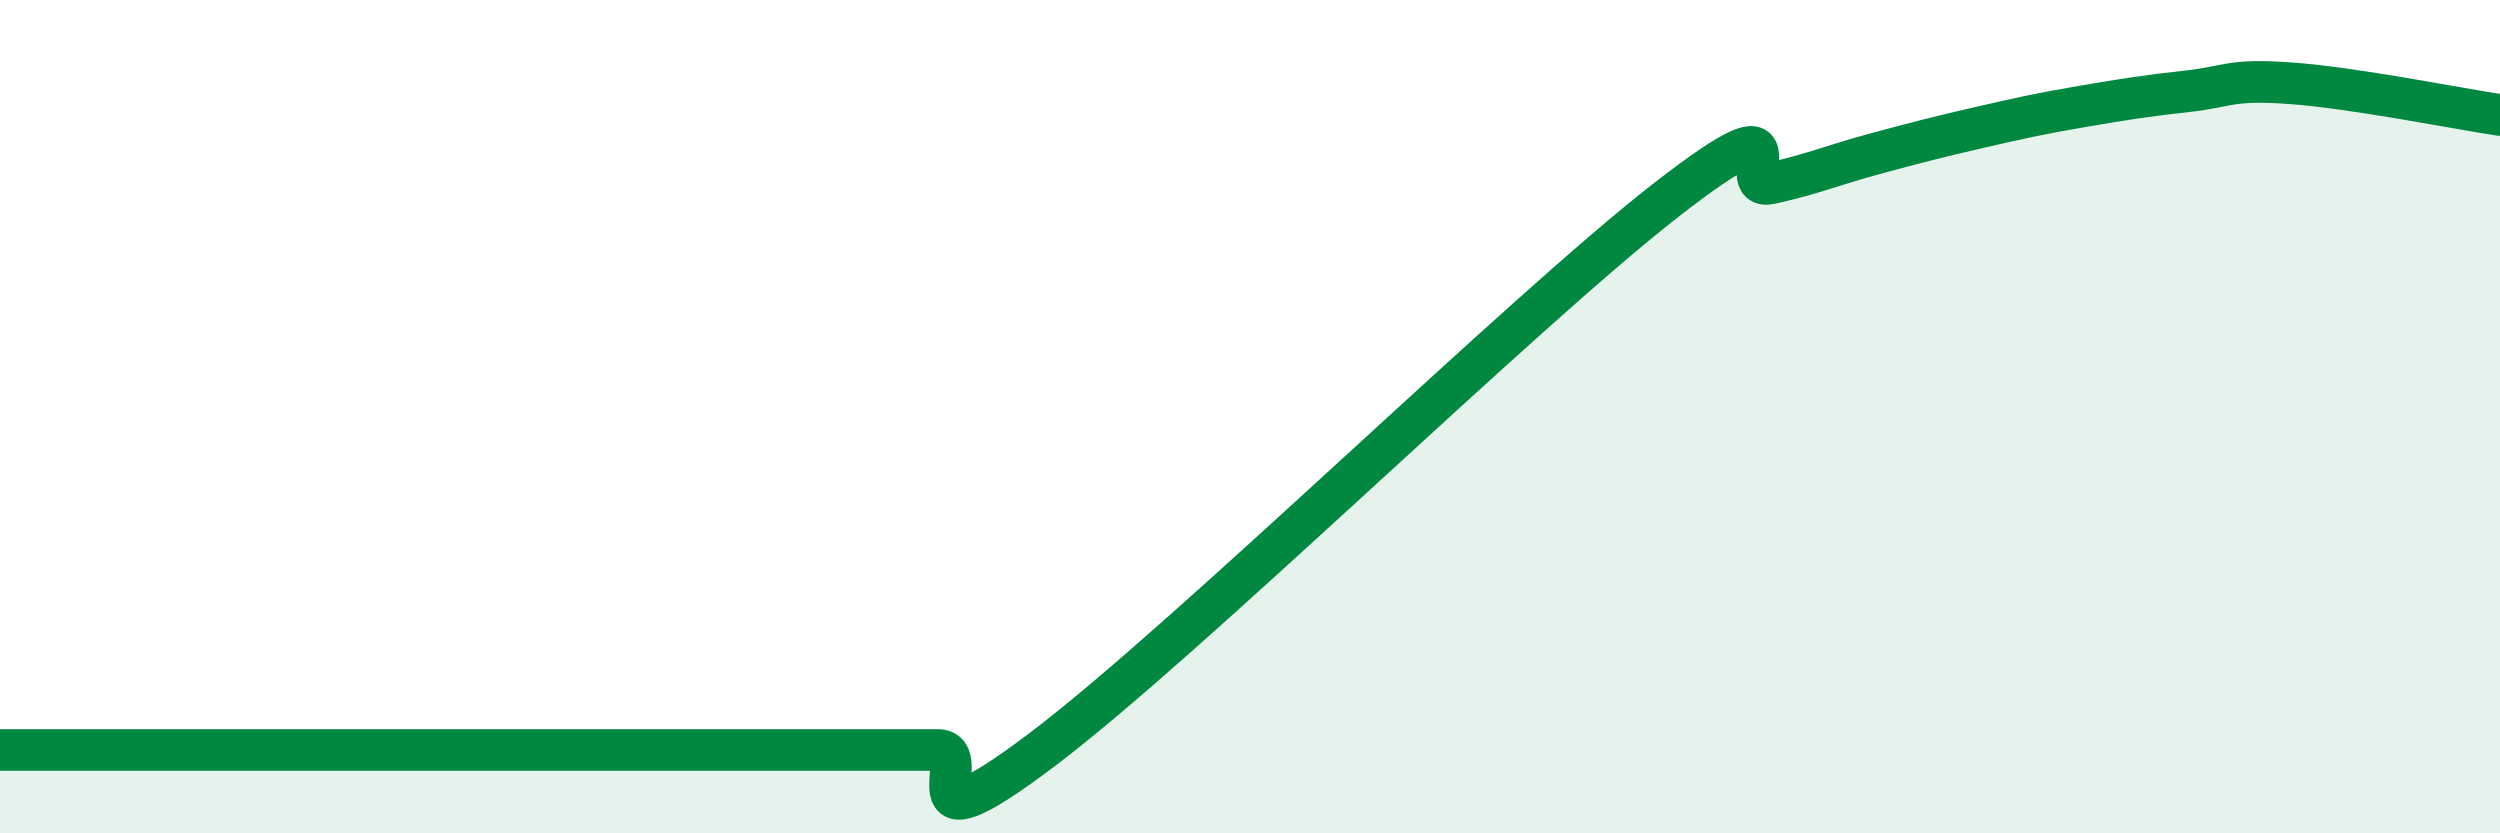
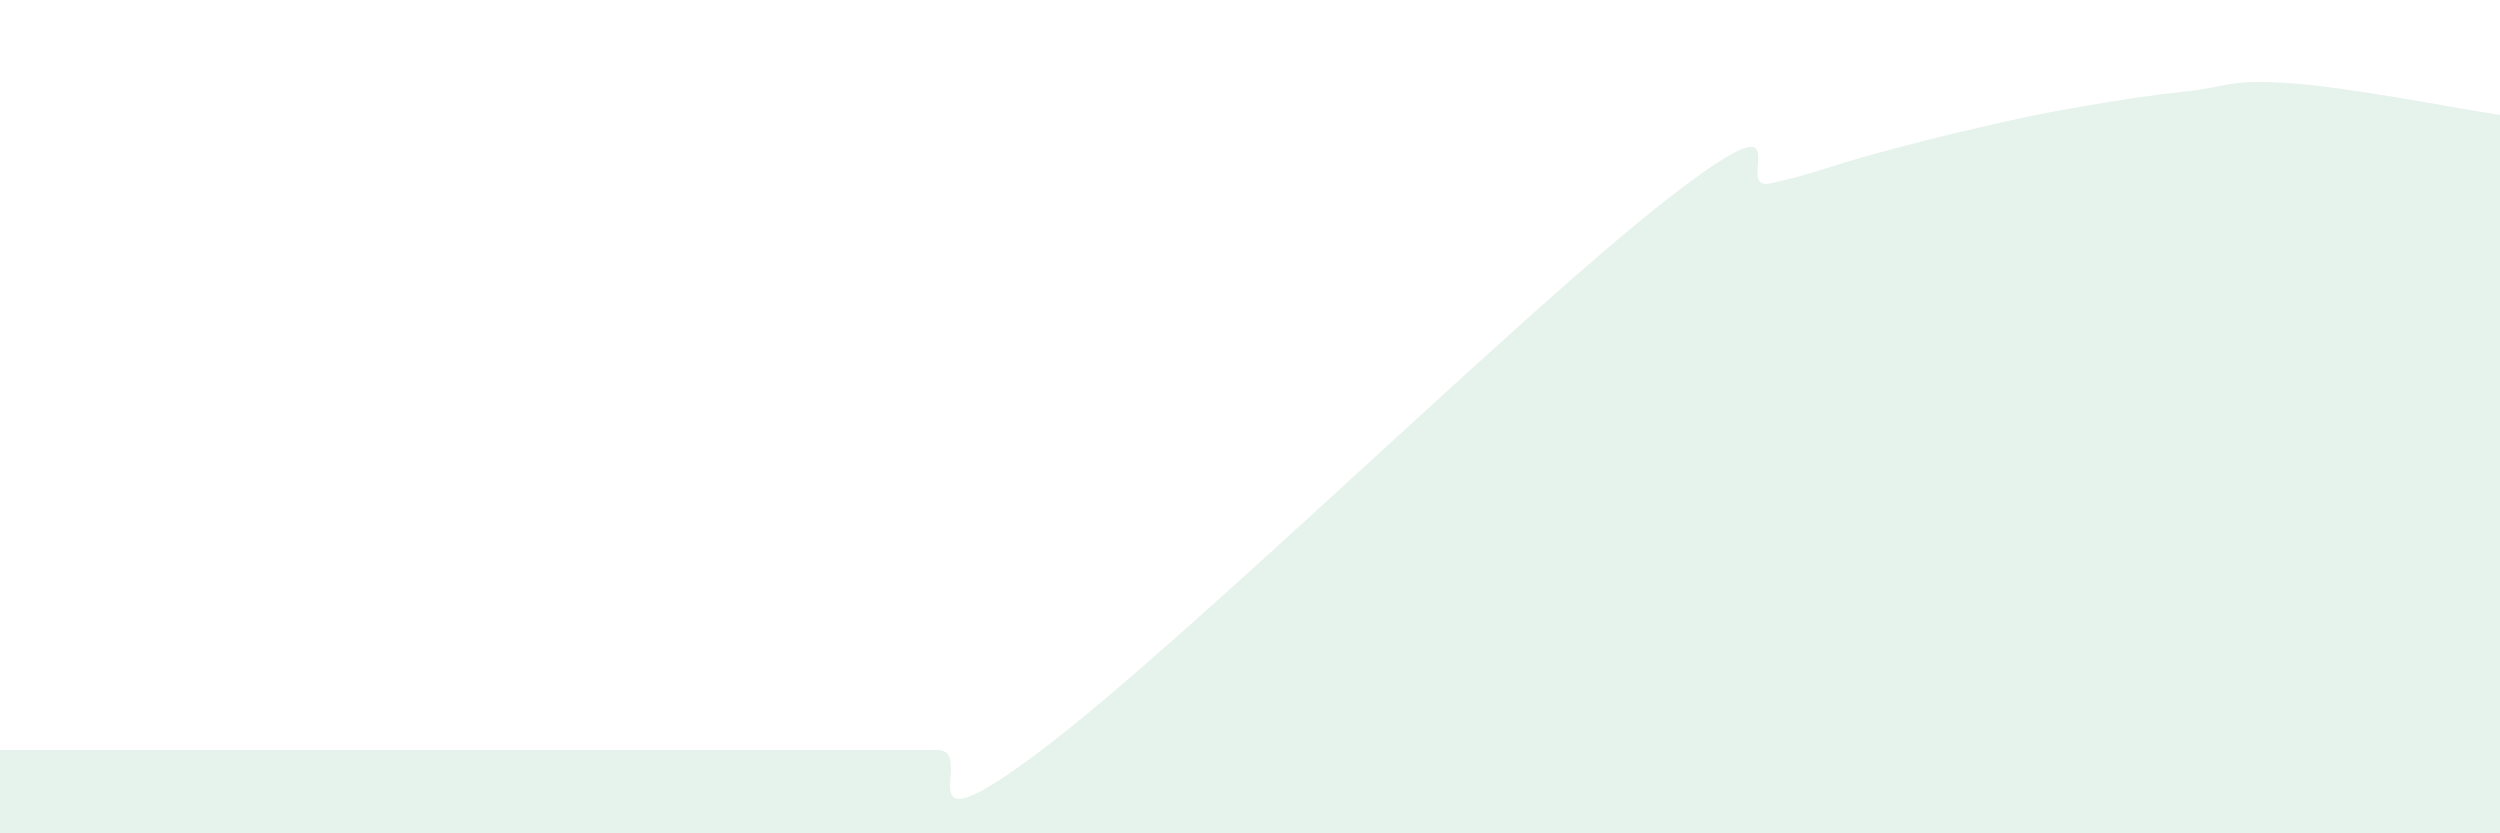
<svg xmlns="http://www.w3.org/2000/svg" width="60" height="20" viewBox="0 0 60 20">
  <path d="M 0,18 C 0.5,18 1.5,18 2.5,18 C 3.5,18 4,18 5,18 C 6,18 6.5,18 7.5,18 C 8.5,18 9,18 10,18 C 11,18 11.5,18 12.5,18 C 13.5,18 14,18 15,18 C 16,18 16.5,18 17.5,18 C 18.5,18 19,18 20,18 C 21,18 21.5,18 22.5,18 C 23.5,18 21.5,20.64 25,18 C 28.5,15.36 36.5,7.51 40,4.79 C 43.5,2.07 41.5,4.62 42.5,4.4 C 43.5,4.18 44,3.96 45,3.69 C 46,3.42 46.5,3.29 47.5,3.06 C 48.5,2.83 49,2.72 50,2.55 C 51,2.38 51.5,2.3 52.5,2.19 C 53.5,2.08 53.5,1.89 55,2 C 56.5,2.11 59,2.61 60,2.76L60 20L0 20Z" fill="#008740" opacity="0.1" stroke-linecap="round" stroke-linejoin="round" />
-   <path d="M 0,18 C 0.5,18 1.5,18 2.5,18 C 3.5,18 4,18 5,18 C 6,18 6.5,18 7.5,18 C 8.5,18 9,18 10,18 C 11,18 11.5,18 12.5,18 C 13.5,18 14,18 15,18 C 16,18 16.5,18 17.5,18 C 18.5,18 19,18 20,18 C 21,18 21.5,18 22.5,18 C 23.5,18 21.5,20.64 25,18 C 28.5,15.36 36.5,7.51 40,4.79 C 43.5,2.07 41.5,4.62 42.5,4.4 C 43.5,4.18 44,3.96 45,3.69 C 46,3.42 46.5,3.29 47.5,3.06 C 48.5,2.83 49,2.72 50,2.55 C 51,2.38 51.5,2.3 52.5,2.19 C 53.5,2.08 53.5,1.89 55,2 C 56.5,2.11 59,2.61 60,2.76" stroke="#008740" stroke-width="1" fill="none" stroke-linecap="round" stroke-linejoin="round" />
</svg>